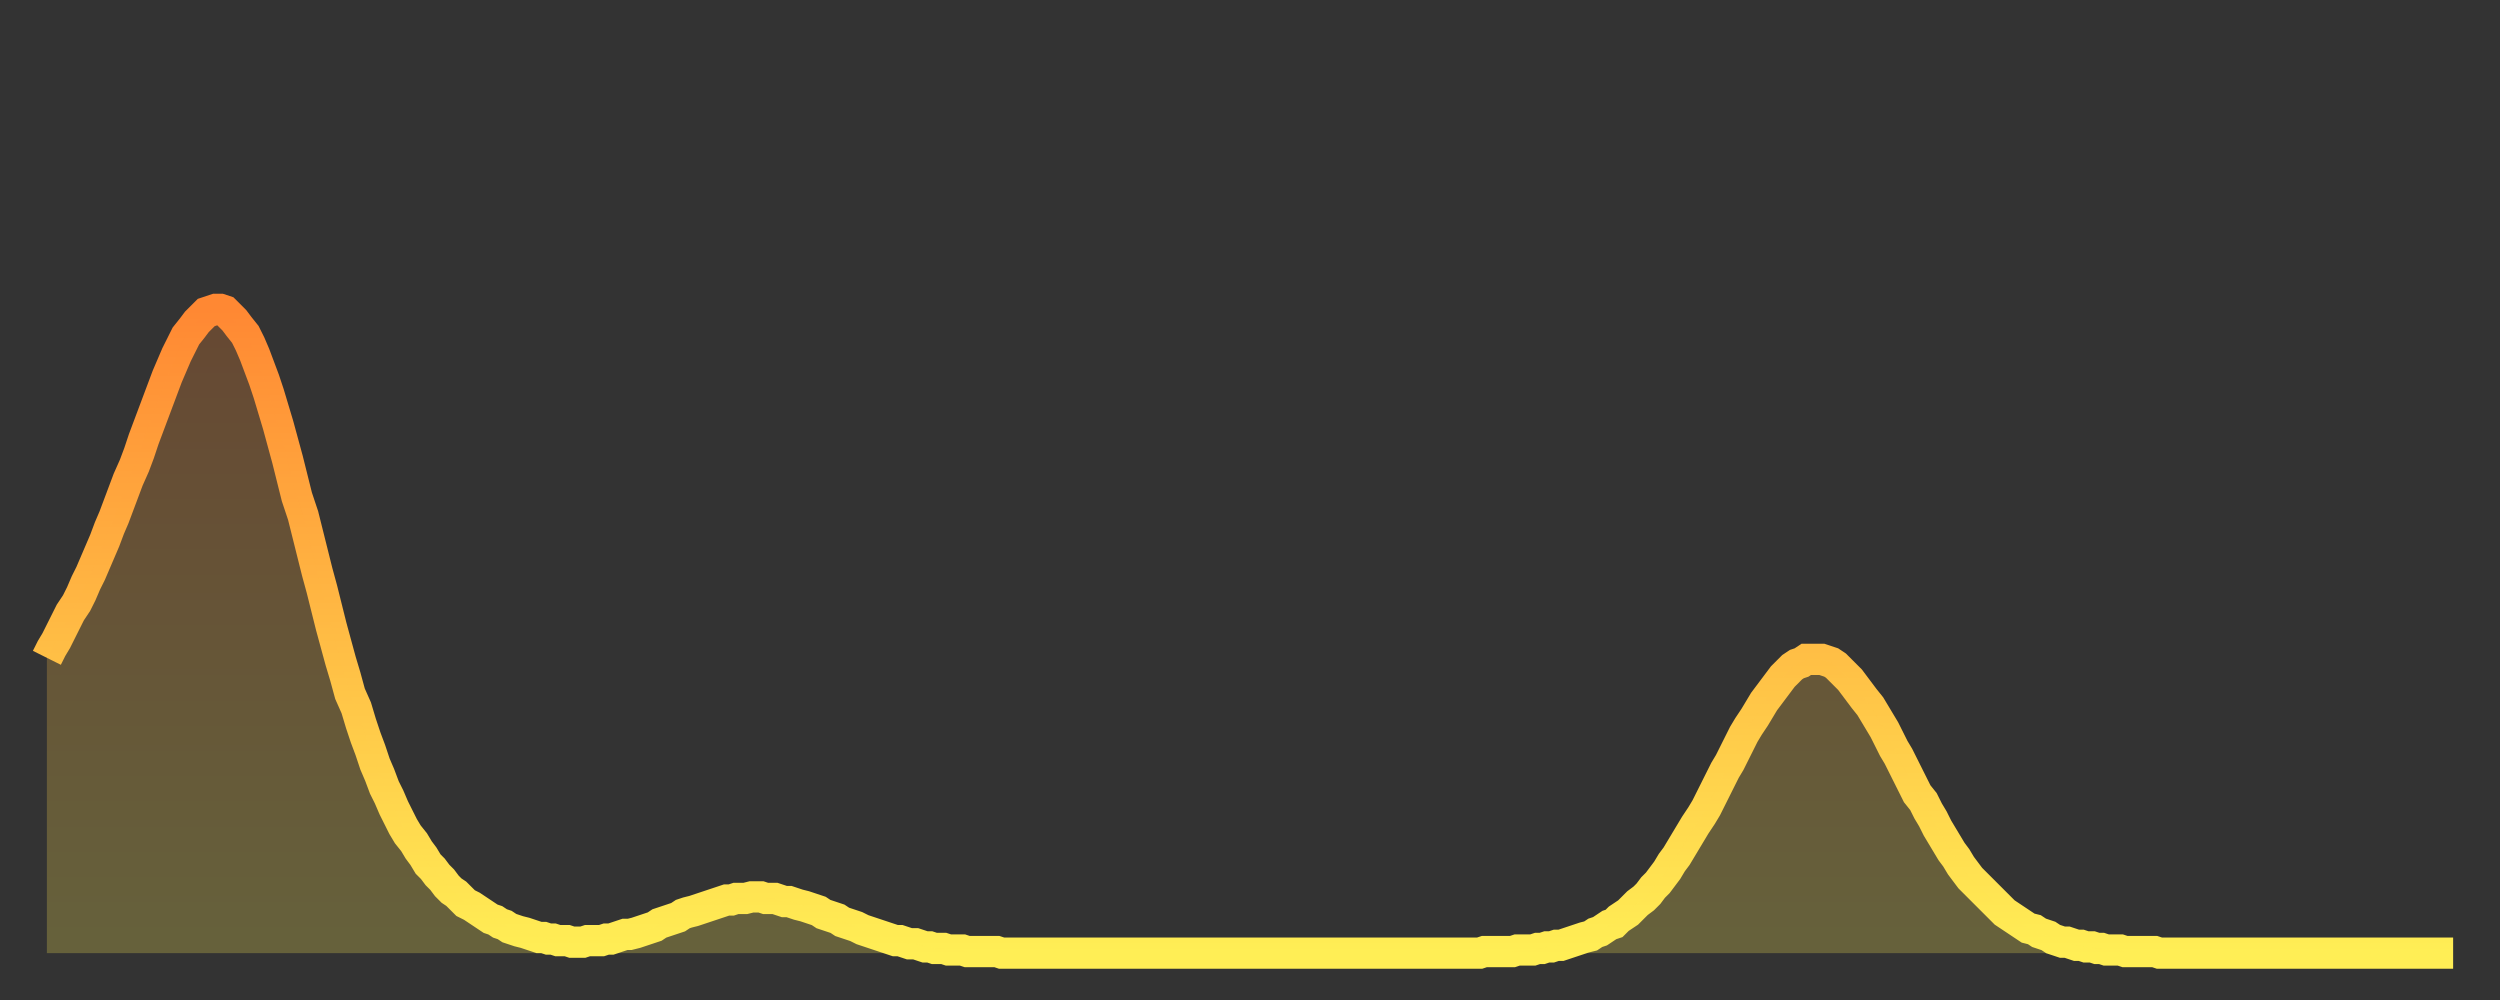
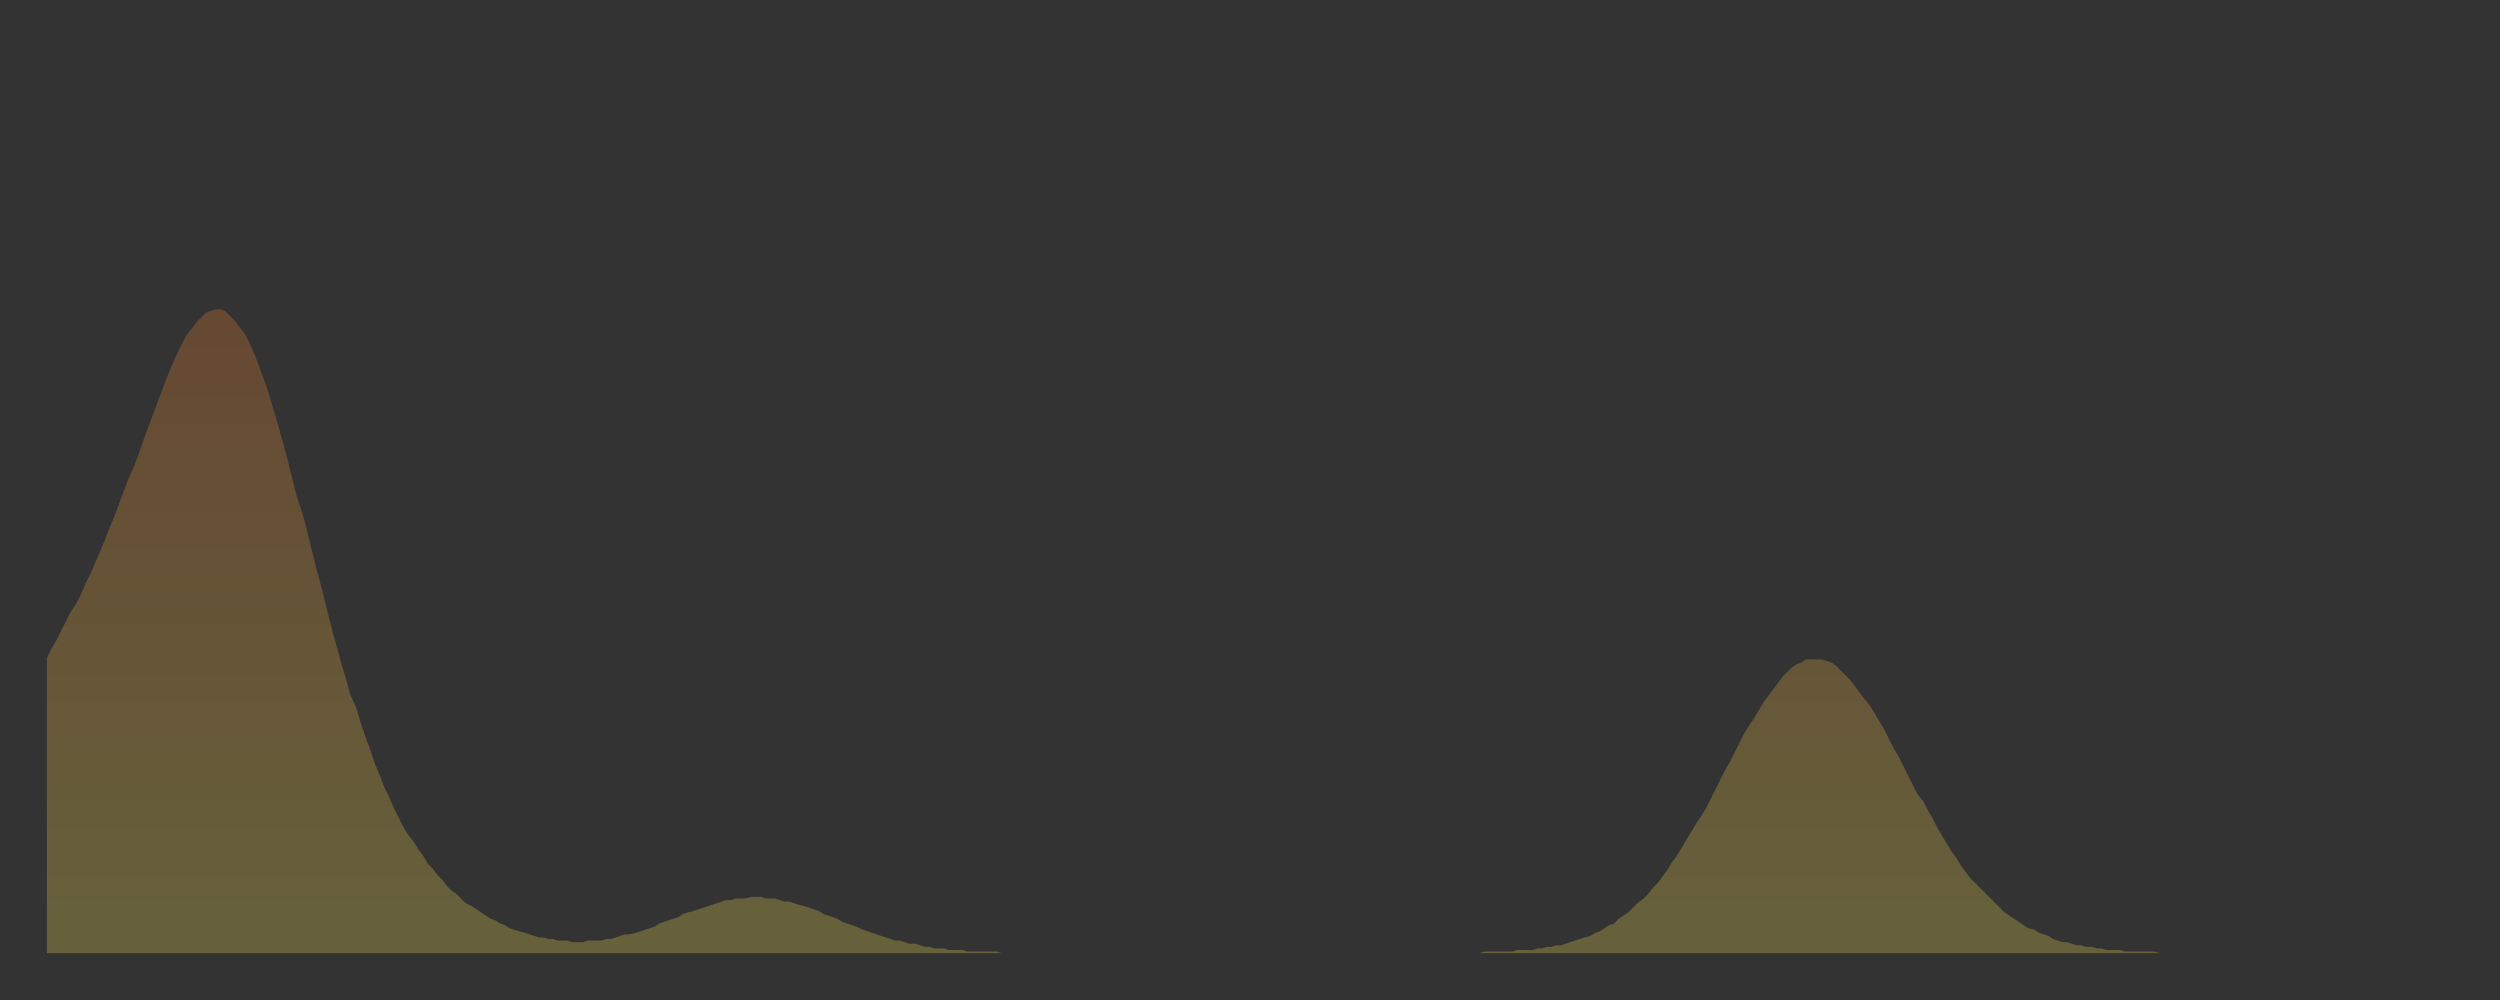
<svg xmlns="http://www.w3.org/2000/svg" baseProfile="full" height="64" version="1.1" width="160">
  <rect width="100%" height="100%" fill="#333333" stroke="none" />
  <defs>
    <linearGradient id="id7828" x1="0" x2="0" y1="0" y2="1">
      <stop offset="0%" stop-color="#ff8833" />
      <stop offset="50%" stop-color="#ffbb44" />
      <stop offset="100%" stop-color="#ffee55" />
    </linearGradient>
  </defs>
  <g transform="translate(3,3)">
    <g>
-       <path d="M 0.0 39.1 0.3 38.5 0.6 38.0 0.9 37.4 1.2 36.8 1.5 36.2 1.9 35.6 2.2 35.0 2.5 34.3 2.8 33.7 3.1 33.0 3.4 32.3 3.7 31.6 4.0 30.8 4.3 30.1 4.6 29.3 4.9 28.5 5.2 27.7 5.6 26.8 5.9 26.0 6.2 25.1 6.5 24.3 6.8 23.5 7.1 22.7 7.4 21.9 7.7 21.1 8.0 20.4 8.3 19.7 8.6 19.1 8.9 18.5 9.3 18.0 9.6 17.6 9.9 17.3 10.2 17.0 10.5 16.9 10.8 16.8 11.1 16.8 11.4 16.9 11.7 17.2 12.0 17.5 12.3 17.9 12.7 18.4 13.0 19.0 13.3 19.7 13.6 20.5 13.9 21.3 14.2 22.2 14.5 23.2 14.8 24.2 15.1 25.3 15.4 26.4 15.7 27.6 16.0 28.8 16.4 30.0 16.7 31.2 17.0 32.4 17.3 33.6 17.6 34.7 17.9 35.9 18.2 37.1 18.5 38.2 18.8 39.3 19.1 40.3 19.4 41.4 19.8 42.3 20.1 43.3 20.4 44.2 20.7 45.0 21.0 45.9 21.3 46.6 21.6 47.4 21.9 48.0 22.2 48.7 22.5 49.3 22.8 49.9 23.1 50.4 23.5 50.9 23.8 51.4 24.1 51.8 24.4 52.3 24.7 52.6 25.0 53.0 25.3 53.3 25.6 53.7 25.9 54.0 26.2 54.2 26.5 54.5 26.8 54.8 27.2 55.0 27.5 55.2 27.8 55.4 28.1 55.6 28.4 55.8 28.7 55.9 29.0 56.1 29.3 56.2 29.6 56.4 29.9 56.5 30.2 56.6 30.6 56.7 30.9 56.8 31.2 56.9 31.5 57.0 31.8 57.0 32.1 57.1 32.4 57.1 32.7 57.2 33.0 57.2 33.3 57.2 33.6 57.3 33.9 57.3 34.3 57.3 34.6 57.2 34.9 57.2 35.2 57.2 35.5 57.2 35.8 57.1 36.1 57.1 36.4 57.0 36.7 56.9 37.0 56.8 37.3 56.8 37.7 56.7 38.0 56.6 38.3 56.5 38.6 56.4 38.9 56.3 39.2 56.1 39.5 56.0 39.8 55.9 40.1 55.8 40.4 55.7 40.7 55.5 41.0 55.4 41.4 55.3 41.7 55.2 42.0 55.1 42.3 55.0 42.6 54.9 42.9 54.8 43.2 54.7 43.5 54.6 43.8 54.6 44.1 54.5 44.4 54.5 44.7 54.5 45.1 54.4 45.4 54.4 45.7 54.4 46.0 54.5 46.3 54.5 46.6 54.5 46.9 54.6 47.2 54.7 47.5 54.7 47.8 54.8 48.1 54.9 48.5 55.0 48.8 55.1 49.1 55.2 49.4 55.3 49.7 55.5 50.0 55.6 50.3 55.7 50.6 55.8 50.9 56.0 51.2 56.1 51.5 56.2 51.8 56.3 52.2 56.5 52.5 56.6 52.8 56.7 53.1 56.8 53.4 56.9 53.7 57.0 54.0 57.1 54.3 57.2 54.6 57.2 54.9 57.3 55.2 57.4 55.6 57.4 55.9 57.5 56.2 57.6 56.5 57.6 56.8 57.7 57.1 57.7 57.4 57.7 57.7 57.8 58.0 57.8 58.3 57.8 58.6 57.8 58.9 57.9 59.3 57.9 59.6 57.9 59.9 57.9 60.2 57.9 60.5 57.9 60.8 57.9 61.1 58.0 61.4 58.0 61.7 58.0 62.0 58.0 62.3 58.0 62.6 58.0 63.0 58.0 63.3 58.0 63.6 58.0 63.9 58.0 64.2 58.0 64.5 58.0 64.8 58.0 65.1 58.0 65.4 58.0 65.7 58.0 66.0 58.0 66.4 58.0 66.7 58.0 67.0 58.0 67.3 58.0 67.6 58.0 67.9 58.0 68.2 58.0 68.5 58.0 68.8 58.0 69.1 58.0 69.4 58.0 69.7 58.0 70.1 58.0 70.4 58.0 70.7 58.0 71.0 58.0 71.3 58.0 71.6 58.0 71.9 58.0 72.2 58.0 72.5 58.0 72.8 58.0 73.1 58.0 73.5 58.0 73.8 58.0 74.1 58.0 74.4 58.0 74.7 58.0 75.0 58.0 75.3 58.0 75.6 58.0 75.9 58.0 76.2 58.0 76.5 58.0 76.8 58.0 77.2 58.0 77.5 58.0 77.8 58.0 78.1 58.0 78.4 58.0 78.7 58.0 79.0 58.0 79.3 58.0 79.6 58.0 79.9 58.0 80.2 58.0 80.5 58.0 80.9 58.0 81.2 58.0 81.5 58.0 81.8 58.0 82.1 58.0 82.4 58.0 82.7 58.0 83.0 58.0 83.3 58.0 83.6 58.0 83.9 58.0 84.3 58.0 84.6 58.0 84.9 58.0 85.2 58.0 85.5 58.0 85.8 58.0 86.1 58.0 86.4 58.0 86.7 58.0 87.0 58.0 87.3 58.0 87.6 58.0 88.0 58.0 88.3 58.0 88.6 58.0 88.9 58.0 89.2 58.0 89.5 58.0 89.8 58.0 90.1 58.0 90.4 58.0 90.7 58.0 91.0 58.0 91.4 58.0 91.7 58.0 92.0 57.9 92.3 57.9 92.6 57.9 92.9 57.9 93.2 57.9 93.5 57.9 93.8 57.9 94.1 57.8 94.4 57.8 94.7 57.8 95.1 57.8 95.4 57.7 95.7 57.7 96.0 57.6 96.3 57.6 96.6 57.5 96.9 57.5 97.2 57.4 97.5 57.3 97.8 57.2 98.1 57.1 98.4 57.0 98.8 56.9 99.1 56.7 99.4 56.6 99.7 56.4 100.0 56.2 100.3 56.1 100.6 55.8 100.9 55.6 101.2 55.4 101.5 55.1 101.8 54.8 102.2 54.5 102.5 54.2 102.8 53.8 103.1 53.5 103.4 53.1 103.7 52.7 104.0 52.2 104.3 51.8 104.6 51.3 104.9 50.8 105.2 50.3 105.5 49.8 105.9 49.2 106.2 48.7 106.5 48.1 106.8 47.5 107.1 46.9 107.4 46.3 107.7 45.8 108.0 45.2 108.3 44.6 108.6 44.0 108.9 43.5 109.3 42.9 109.6 42.4 109.9 41.9 110.2 41.5 110.5 41.1 110.8 40.7 111.1 40.3 111.4 40.0 111.7 39.7 112.0 39.5 112.3 39.4 112.6 39.2 113.0 39.2 113.3 39.2 113.6 39.2 113.9 39.3 114.2 39.4 114.5 39.6 114.8 39.9 115.1 40.2 115.4 40.5 115.7 40.9 116.0 41.3 116.3 41.7 116.7 42.2 117.0 42.7 117.3 43.2 117.6 43.7 117.9 44.3 118.2 44.9 118.5 45.4 118.8 46.0 119.1 46.6 119.4 47.2 119.7 47.8 120.1 48.3 120.4 48.9 120.7 49.4 121.0 50.0 121.3 50.5 121.6 51.0 121.9 51.5 122.2 51.9 122.5 52.4 122.8 52.8 123.1 53.2 123.4 53.5 123.8 53.9 124.1 54.2 124.4 54.5 124.7 54.8 125.0 55.1 125.3 55.4 125.6 55.6 125.9 55.8 126.2 56.0 126.5 56.2 126.8 56.4 127.2 56.5 127.5 56.7 127.8 56.8 128.1 56.9 128.4 57.1 128.7 57.2 129.0 57.3 129.3 57.3 129.6 57.4 129.9 57.5 130.2 57.5 130.5 57.6 130.9 57.6 131.2 57.7 131.5 57.7 131.8 57.8 132.1 57.8 132.4 57.8 132.7 57.8 133.0 57.9 133.3 57.9 133.6 57.9 133.9 57.9 134.2 57.9 134.6 57.9 134.9 57.9 135.2 58.0 135.5 58.0 135.8 58.0 136.1 58.0 136.4 58.0 136.7 58.0 137.0 58.0 137.3 58.0 137.6 58.0 138.0 58.0 138.3 58.0 138.6 58.0 138.9 58.0 139.2 58.0 139.5 58.0 139.8 58.0 140.1 58.0 140.4 58.0 140.7 58.0 141.0 58.0 141.3 58.0 141.7 58.0 142.0 58.0 142.3 58.0 142.6 58.0 142.9 58.0 143.2 58.0 143.5 58.0 143.8 58.0 144.1 58.0 144.4 58.0 144.7 58.0 145.1 58.0 145.4 58.0 145.7 58.0 146.0 58.0 146.3 58.0 146.6 58.0 146.9 58.0 147.2 58.0 147.5 58.0 147.8 58.0 148.1 58.0 148.4 58.0 148.8 58.0 149.1 58.0 149.4 58.0 149.7 58.0 150.0 58.0 150.3 58.0 150.6 58.0 150.9 58.0 151.2 58.0 151.5 58.0 151.8 58.0 152.1 58.0 152.5 58.0 152.8 58.0 153.1 58.0 153.4 58.0 153.7 58.0 154.0 58.0" fill="none" id="graph-curve" opacity="1" stroke="url(#id7828)" stroke-width="2" />
      <path d="M 0 58 L 0.0 39.1 0.3 38.5 0.6 38.0 0.9 37.4 1.2 36.8 1.5 36.2 1.9 35.6 2.2 35.0 2.5 34.3 2.8 33.7 3.1 33.0 3.4 32.3 3.7 31.6 4.0 30.8 4.3 30.1 4.6 29.3 4.9 28.5 5.2 27.7 5.6 26.8 5.9 26.0 6.2 25.1 6.5 24.3 6.8 23.5 7.1 22.7 7.4 21.9 7.7 21.1 8.0 20.4 8.3 19.7 8.6 19.1 8.9 18.5 9.3 18.0 9.6 17.6 9.9 17.3 10.2 17.0 10.5 16.9 10.8 16.8 11.1 16.8 11.4 16.9 11.7 17.2 12.0 17.5 12.3 17.9 12.7 18.4 13.0 19.0 13.3 19.7 13.6 20.5 13.9 21.3 14.2 22.2 14.5 23.2 14.8 24.2 15.1 25.3 15.4 26.4 15.7 27.6 16.0 28.8 16.4 30.0 16.7 31.2 17.0 32.4 17.3 33.6 17.6 34.7 17.9 35.9 18.2 37.1 18.5 38.2 18.8 39.3 19.1 40.3 19.4 41.4 19.8 42.3 20.1 43.3 20.4 44.2 20.7 45.0 21.0 45.9 21.3 46.6 21.6 47.4 21.9 48.0 22.2 48.7 22.5 49.3 22.8 49.9 23.1 50.4 23.5 50.9 23.8 51.4 24.1 51.8 24.4 52.3 24.7 52.6 25.0 53.0 25.3 53.3 25.6 53.7 25.9 54.0 26.2 54.2 26.5 54.5 26.8 54.8 27.2 55.0 27.5 55.2 27.8 55.4 28.1 55.6 28.4 55.8 28.7 55.9 29.0 56.1 29.3 56.2 29.6 56.4 29.9 56.5 30.2 56.6 30.6 56.7 30.9 56.8 31.2 56.9 31.5 57.0 31.8 57.0 32.1 57.1 32.4 57.1 32.7 57.2 33.0 57.2 33.3 57.2 33.6 57.3 33.9 57.3 34.3 57.3 34.6 57.2 34.9 57.2 35.2 57.2 35.5 57.2 35.8 57.1 36.1 57.1 36.4 57.0 36.7 56.9 37.0 56.8 37.3 56.8 37.7 56.7 38.0 56.6 38.3 56.5 38.6 56.4 38.9 56.3 39.2 56.1 39.5 56.0 39.8 55.9 40.1 55.8 40.4 55.7 40.7 55.5 41.0 55.4 41.4 55.3 41.7 55.2 42.0 55.1 42.3 55.0 42.6 54.9 42.9 54.8 43.2 54.7 43.5 54.6 43.8 54.6 44.1 54.5 44.4 54.5 44.7 54.5 45.1 54.4 45.4 54.4 45.7 54.4 46.0 54.5 46.3 54.5 46.6 54.5 46.9 54.6 47.2 54.7 47.5 54.7 47.8 54.8 48.1 54.9 48.5 55.0 48.8 55.1 49.1 55.2 49.4 55.3 49.7 55.5 50.0 55.6 50.3 55.7 50.6 55.8 50.9 56.0 51.2 56.1 51.5 56.2 51.8 56.3 52.2 56.5 52.5 56.6 52.8 56.7 53.1 56.8 53.4 56.9 53.7 57.0 54.0 57.1 54.3 57.2 54.6 57.2 54.9 57.3 55.2 57.4 55.6 57.4 55.9 57.5 56.2 57.6 56.5 57.6 56.8 57.7 57.1 57.7 57.4 57.7 57.7 57.8 58.0 57.8 58.3 57.8 58.6 57.8 58.9 57.9 59.3 57.9 59.6 57.9 59.9 57.9 60.2 57.9 60.5 57.9 60.8 57.9 61.1 58.0 61.4 58.0 61.7 58.0 62.0 58.0 62.3 58.0 62.6 58.0 63.0 58.0 63.3 58.0 63.6 58.0 63.9 58.0 64.2 58.0 64.5 58.0 64.8 58.0 65.1 58.0 65.4 58.0 65.7 58.0 66.0 58.0 66.4 58.0 66.7 58.0 67.0 58.0 67.3 58.0 67.6 58.0 67.9 58.0 68.2 58.0 68.5 58.0 68.8 58.0 69.1 58.0 69.4 58.0 69.7 58.0 70.1 58.0 70.4 58.0 70.7 58.0 71.0 58.0 71.3 58.0 71.6 58.0 71.9 58.0 72.2 58.0 72.5 58.0 72.8 58.0 73.1 58.0 73.5 58.0 73.8 58.0 74.1 58.0 74.4 58.0 74.7 58.0 75.0 58.0 75.3 58.0 75.6 58.0 75.9 58.0 76.2 58.0 76.5 58.0 76.8 58.0 77.2 58.0 77.5 58.0 77.8 58.0 78.1 58.0 78.4 58.0 78.7 58.0 79.0 58.0 79.3 58.0 79.6 58.0 79.9 58.0 80.2 58.0 80.5 58.0 80.9 58.0 81.2 58.0 81.5 58.0 81.8 58.0 82.1 58.0 82.4 58.0 82.7 58.0 83.0 58.0 83.3 58.0 83.6 58.0 83.9 58.0 84.3 58.0 84.6 58.0 84.9 58.0 85.2 58.0 85.5 58.0 85.8 58.0 86.1 58.0 86.4 58.0 86.7 58.0 87.0 58.0 87.3 58.0 87.6 58.0 88.0 58.0 88.3 58.0 88.6 58.0 88.9 58.0 89.2 58.0 89.5 58.0 89.8 58.0 90.1 58.0 90.4 58.0 90.7 58.0 91.0 58.0 91.4 58.0 91.7 58.0 92.0 57.9 92.3 57.9 92.6 57.9 92.9 57.9 93.2 57.9 93.5 57.9 93.8 57.9 94.1 57.8 94.4 57.8 94.7 57.8 95.1 57.8 95.4 57.7 95.7 57.7 96.0 57.6 96.3 57.6 96.6 57.5 96.9 57.5 97.2 57.4 97.5 57.3 97.8 57.2 98.1 57.1 98.4 57.0 98.8 56.9 99.1 56.7 99.4 56.6 99.7 56.4 100.0 56.2 100.3 56.1 100.6 55.8 100.9 55.6 101.2 55.4 101.5 55.1 101.8 54.8 102.2 54.5 102.5 54.2 102.8 53.8 103.1 53.5 103.4 53.1 103.7 52.7 104.0 52.2 104.3 51.8 104.6 51.3 104.9 50.8 105.2 50.3 105.5 49.8 105.9 49.2 106.2 48.7 106.5 48.1 106.8 47.5 107.1 46.9 107.4 46.3 107.7 45.8 108.0 45.2 108.3 44.6 108.6 44.0 108.9 43.5 109.3 42.9 109.6 42.4 109.9 41.9 110.2 41.5 110.5 41.1 110.8 40.7 111.1 40.3 111.4 40.0 111.7 39.7 112.0 39.5 112.3 39.4 112.6 39.2 113.0 39.2 113.3 39.2 113.6 39.2 113.9 39.3 114.2 39.4 114.5 39.6 114.8 39.9 115.1 40.2 115.4 40.5 115.7 40.9 116.0 41.3 116.3 41.7 116.7 42.2 117.0 42.7 117.3 43.2 117.6 43.7 117.9 44.3 118.2 44.9 118.5 45.4 118.8 46.0 119.1 46.6 119.4 47.2 119.7 47.8 120.1 48.3 120.4 48.9 120.7 49.4 121.0 50.0 121.3 50.5 121.6 51.0 121.9 51.5 122.2 51.9 122.5 52.4 122.8 52.8 123.1 53.2 123.4 53.5 123.8 53.9 124.1 54.2 124.4 54.5 124.7 54.8 125.0 55.1 125.3 55.4 125.6 55.6 125.9 55.8 126.2 56.0 126.5 56.2 126.8 56.4 127.2 56.5 127.5 56.7 127.8 56.8 128.1 56.9 128.4 57.1 128.7 57.2 129.0 57.3 129.3 57.3 129.6 57.4 129.9 57.5 130.2 57.5 130.5 57.6 130.9 57.6 131.2 57.7 131.5 57.7 131.8 57.8 132.1 57.8 132.4 57.8 132.7 57.8 133.0 57.9 133.3 57.9 133.6 57.9 133.9 57.9 134.2 57.9 134.6 57.9 134.9 57.9 135.2 58.0 135.5 58.0 135.8 58.0 136.1 58.0 136.4 58.0 136.7 58.0 137.0 58.0 137.3 58.0 137.6 58.0 138.0 58.0 138.3 58.0 138.6 58.0 138.9 58.0 139.2 58.0 139.5 58.0 139.8 58.0 140.1 58.0 140.4 58.0 140.7 58.0 141.0 58.0 141.3 58.0 141.7 58.0 142.0 58.0 142.3 58.0 142.6 58.0 142.9 58.0 143.2 58.0 143.5 58.0 143.8 58.0 144.1 58.0 144.4 58.0 144.7 58.0 145.1 58.0 145.4 58.0 145.7 58.0 146.0 58.0 146.3 58.0 146.6 58.0 146.9 58.0 147.2 58.0 147.5 58.0 147.8 58.0 148.1 58.0 148.4 58.0 148.8 58.0 149.1 58.0 149.4 58.0 149.7 58.0 150.0 58.0 150.3 58.0 150.6 58.0 150.9 58.0 151.2 58.0 151.5 58.0 151.8 58.0 152.1 58.0 152.5 58.0 152.8 58.0 153.1 58.0 153.4 58.0 153.7 58.0 154.0 58.0 154 58" fill="url(#id7828)" fill-opacity=".25" id="graph-shadow" />
    </g>
  </g>
</svg>